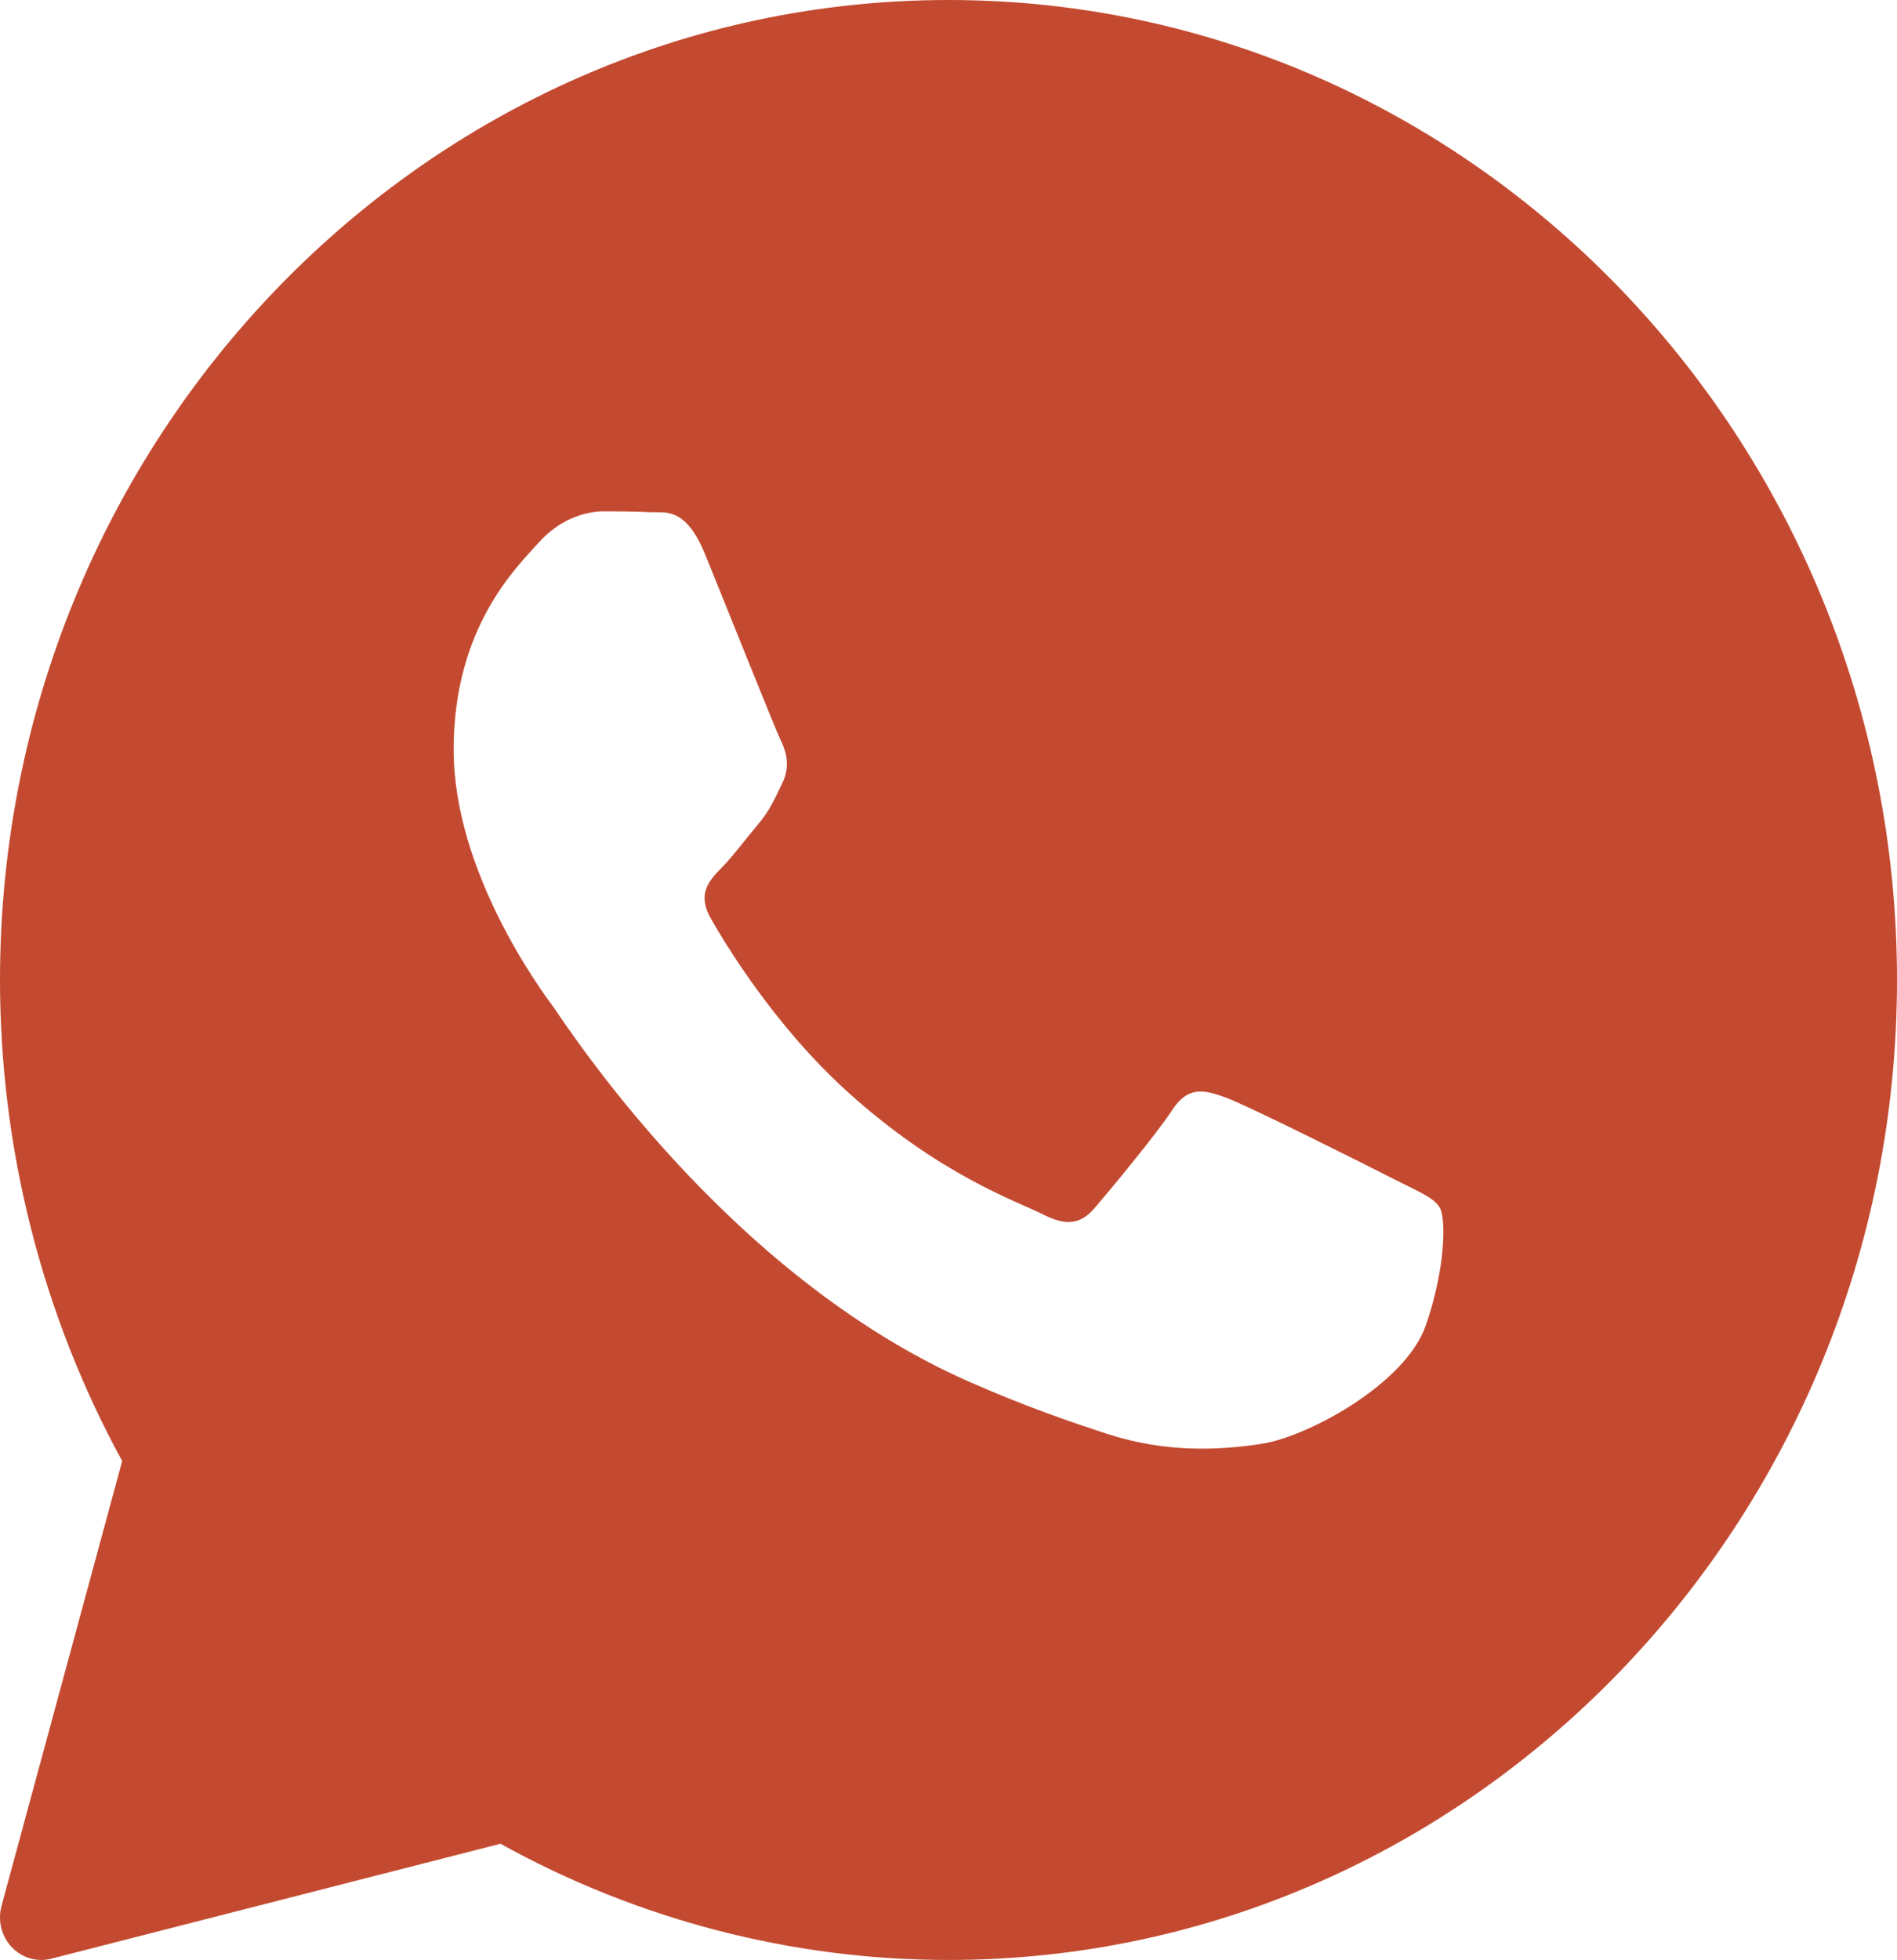
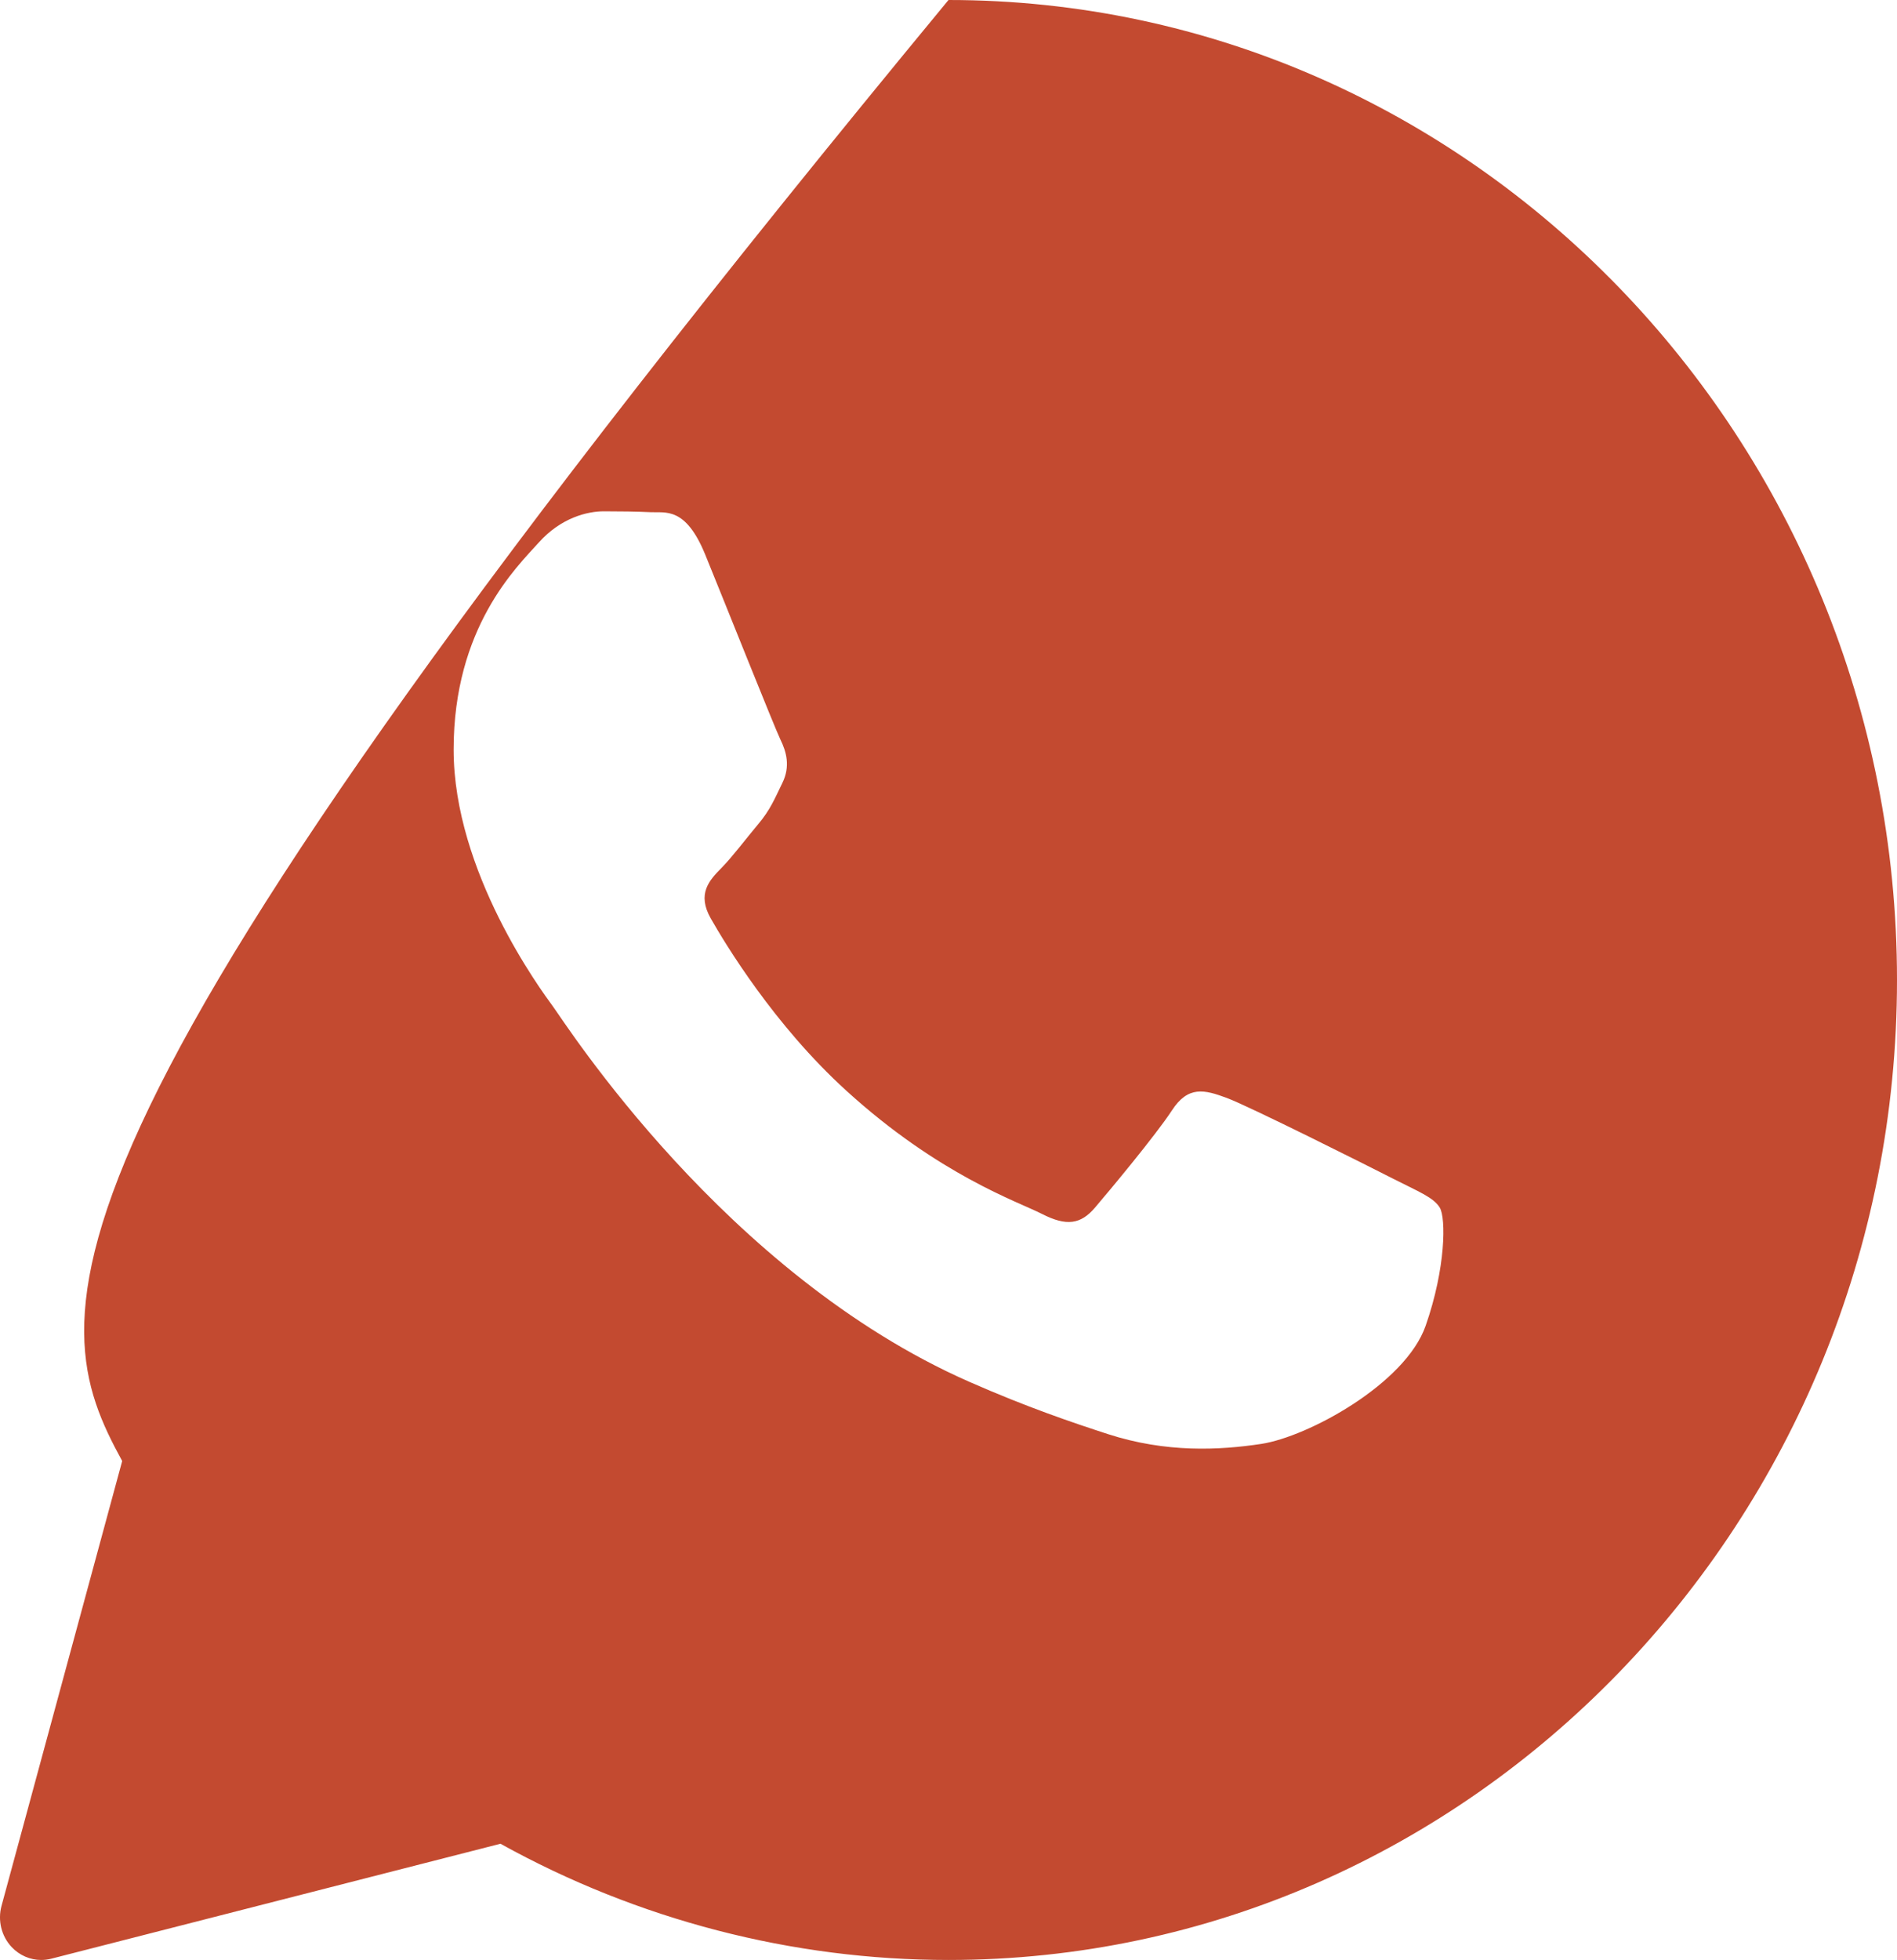
<svg xmlns="http://www.w3.org/2000/svg" width="61" height="63" viewBox="0 0 61 63" fill="none">
-   <path d="M30.5 0C13.683 0 0 14.131 0 31.5C0 36.923 1.357 42.257 3.929 46.962L0.049 61.261C-0.078 61.73 0.045 62.234 0.374 62.584C0.627 62.853 0.972 63 1.326 63C1.432 63 1.54 62.986 1.645 62.96L16.093 59.264C20.505 61.71 25.474 63 30.5 63C47.318 63 61 48.869 61 31.5C61 14.131 47.318 0 30.5 0ZM45.843 42.615C45.19 44.481 42.061 46.183 40.557 46.412C39.207 46.616 37.499 46.703 35.624 46.096C34.488 45.726 33.029 45.235 31.16 44.412C23.306 40.953 18.177 32.887 17.784 32.355C17.393 31.822 14.587 28.025 14.587 24.096C14.587 20.167 16.609 18.234 17.328 17.435C18.047 16.635 18.894 16.435 19.417 16.435C19.939 16.435 20.46 16.442 20.918 16.463C21.399 16.488 22.045 16.276 22.68 17.834C23.333 19.434 24.899 23.363 25.092 23.765C25.289 24.165 25.419 24.632 25.159 25.164C24.899 25.697 24.769 26.03 24.376 26.497C23.984 26.964 23.554 27.538 23.201 27.897C22.809 28.295 22.402 28.727 22.858 29.526C23.314 30.326 24.886 32.941 27.214 35.058C30.204 37.778 32.728 38.622 33.51 39.022C34.293 39.422 34.75 39.355 35.206 38.822C35.663 38.288 37.164 36.489 37.685 35.691C38.206 34.892 38.728 35.024 39.447 35.291C40.166 35.557 44.016 37.488 44.798 37.888C45.58 38.288 46.103 38.487 46.299 38.82C46.495 39.152 46.495 40.751 45.843 42.615Z" fill="#C34A30" />
+   <path d="M30.5 0C0 36.923 1.357 42.257 3.929 46.962L0.049 61.261C-0.078 61.73 0.045 62.234 0.374 62.584C0.627 62.853 0.972 63 1.326 63C1.432 63 1.54 62.986 1.645 62.96L16.093 59.264C20.505 61.71 25.474 63 30.5 63C47.318 63 61 48.869 61 31.5C61 14.131 47.318 0 30.5 0ZM45.843 42.615C45.19 44.481 42.061 46.183 40.557 46.412C39.207 46.616 37.499 46.703 35.624 46.096C34.488 45.726 33.029 45.235 31.16 44.412C23.306 40.953 18.177 32.887 17.784 32.355C17.393 31.822 14.587 28.025 14.587 24.096C14.587 20.167 16.609 18.234 17.328 17.435C18.047 16.635 18.894 16.435 19.417 16.435C19.939 16.435 20.46 16.442 20.918 16.463C21.399 16.488 22.045 16.276 22.68 17.834C23.333 19.434 24.899 23.363 25.092 23.765C25.289 24.165 25.419 24.632 25.159 25.164C24.899 25.697 24.769 26.03 24.376 26.497C23.984 26.964 23.554 27.538 23.201 27.897C22.809 28.295 22.402 28.727 22.858 29.526C23.314 30.326 24.886 32.941 27.214 35.058C30.204 37.778 32.728 38.622 33.51 39.022C34.293 39.422 34.75 39.355 35.206 38.822C35.663 38.288 37.164 36.489 37.685 35.691C38.206 34.892 38.728 35.024 39.447 35.291C40.166 35.557 44.016 37.488 44.798 37.888C45.58 38.288 46.103 38.487 46.299 38.82C46.495 39.152 46.495 40.751 45.843 42.615Z" fill="#C34A30" />
</svg>